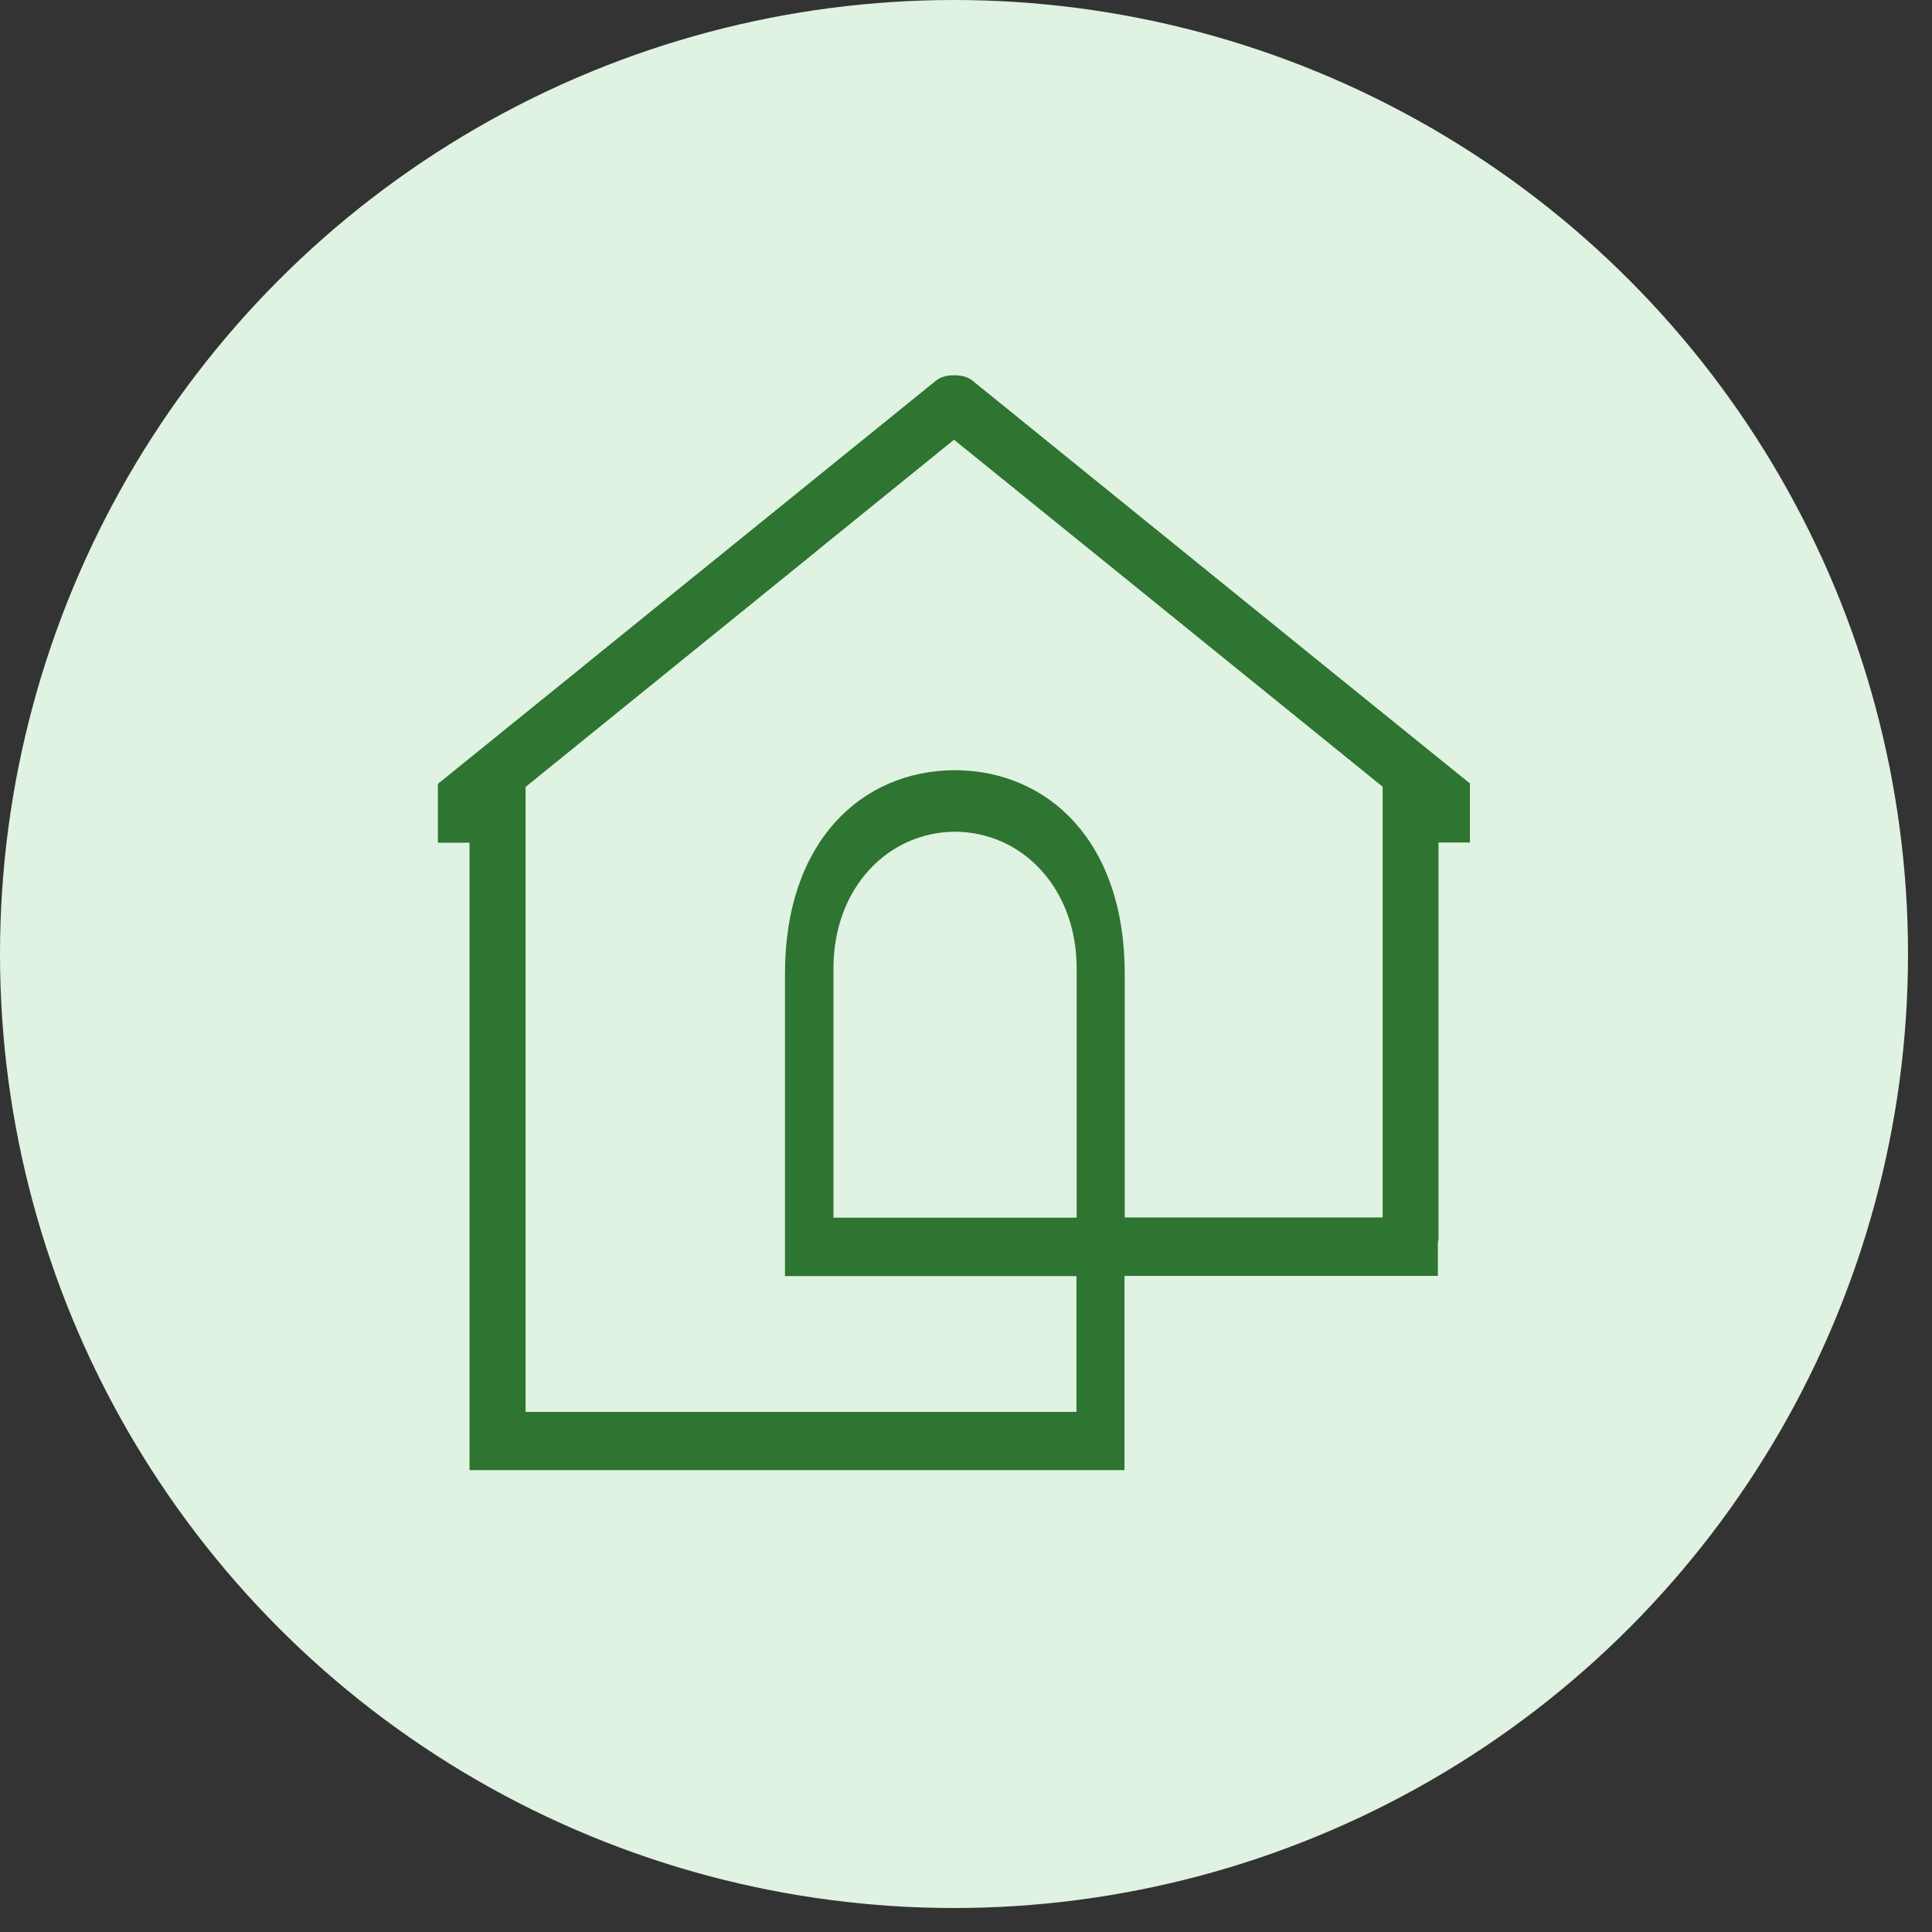
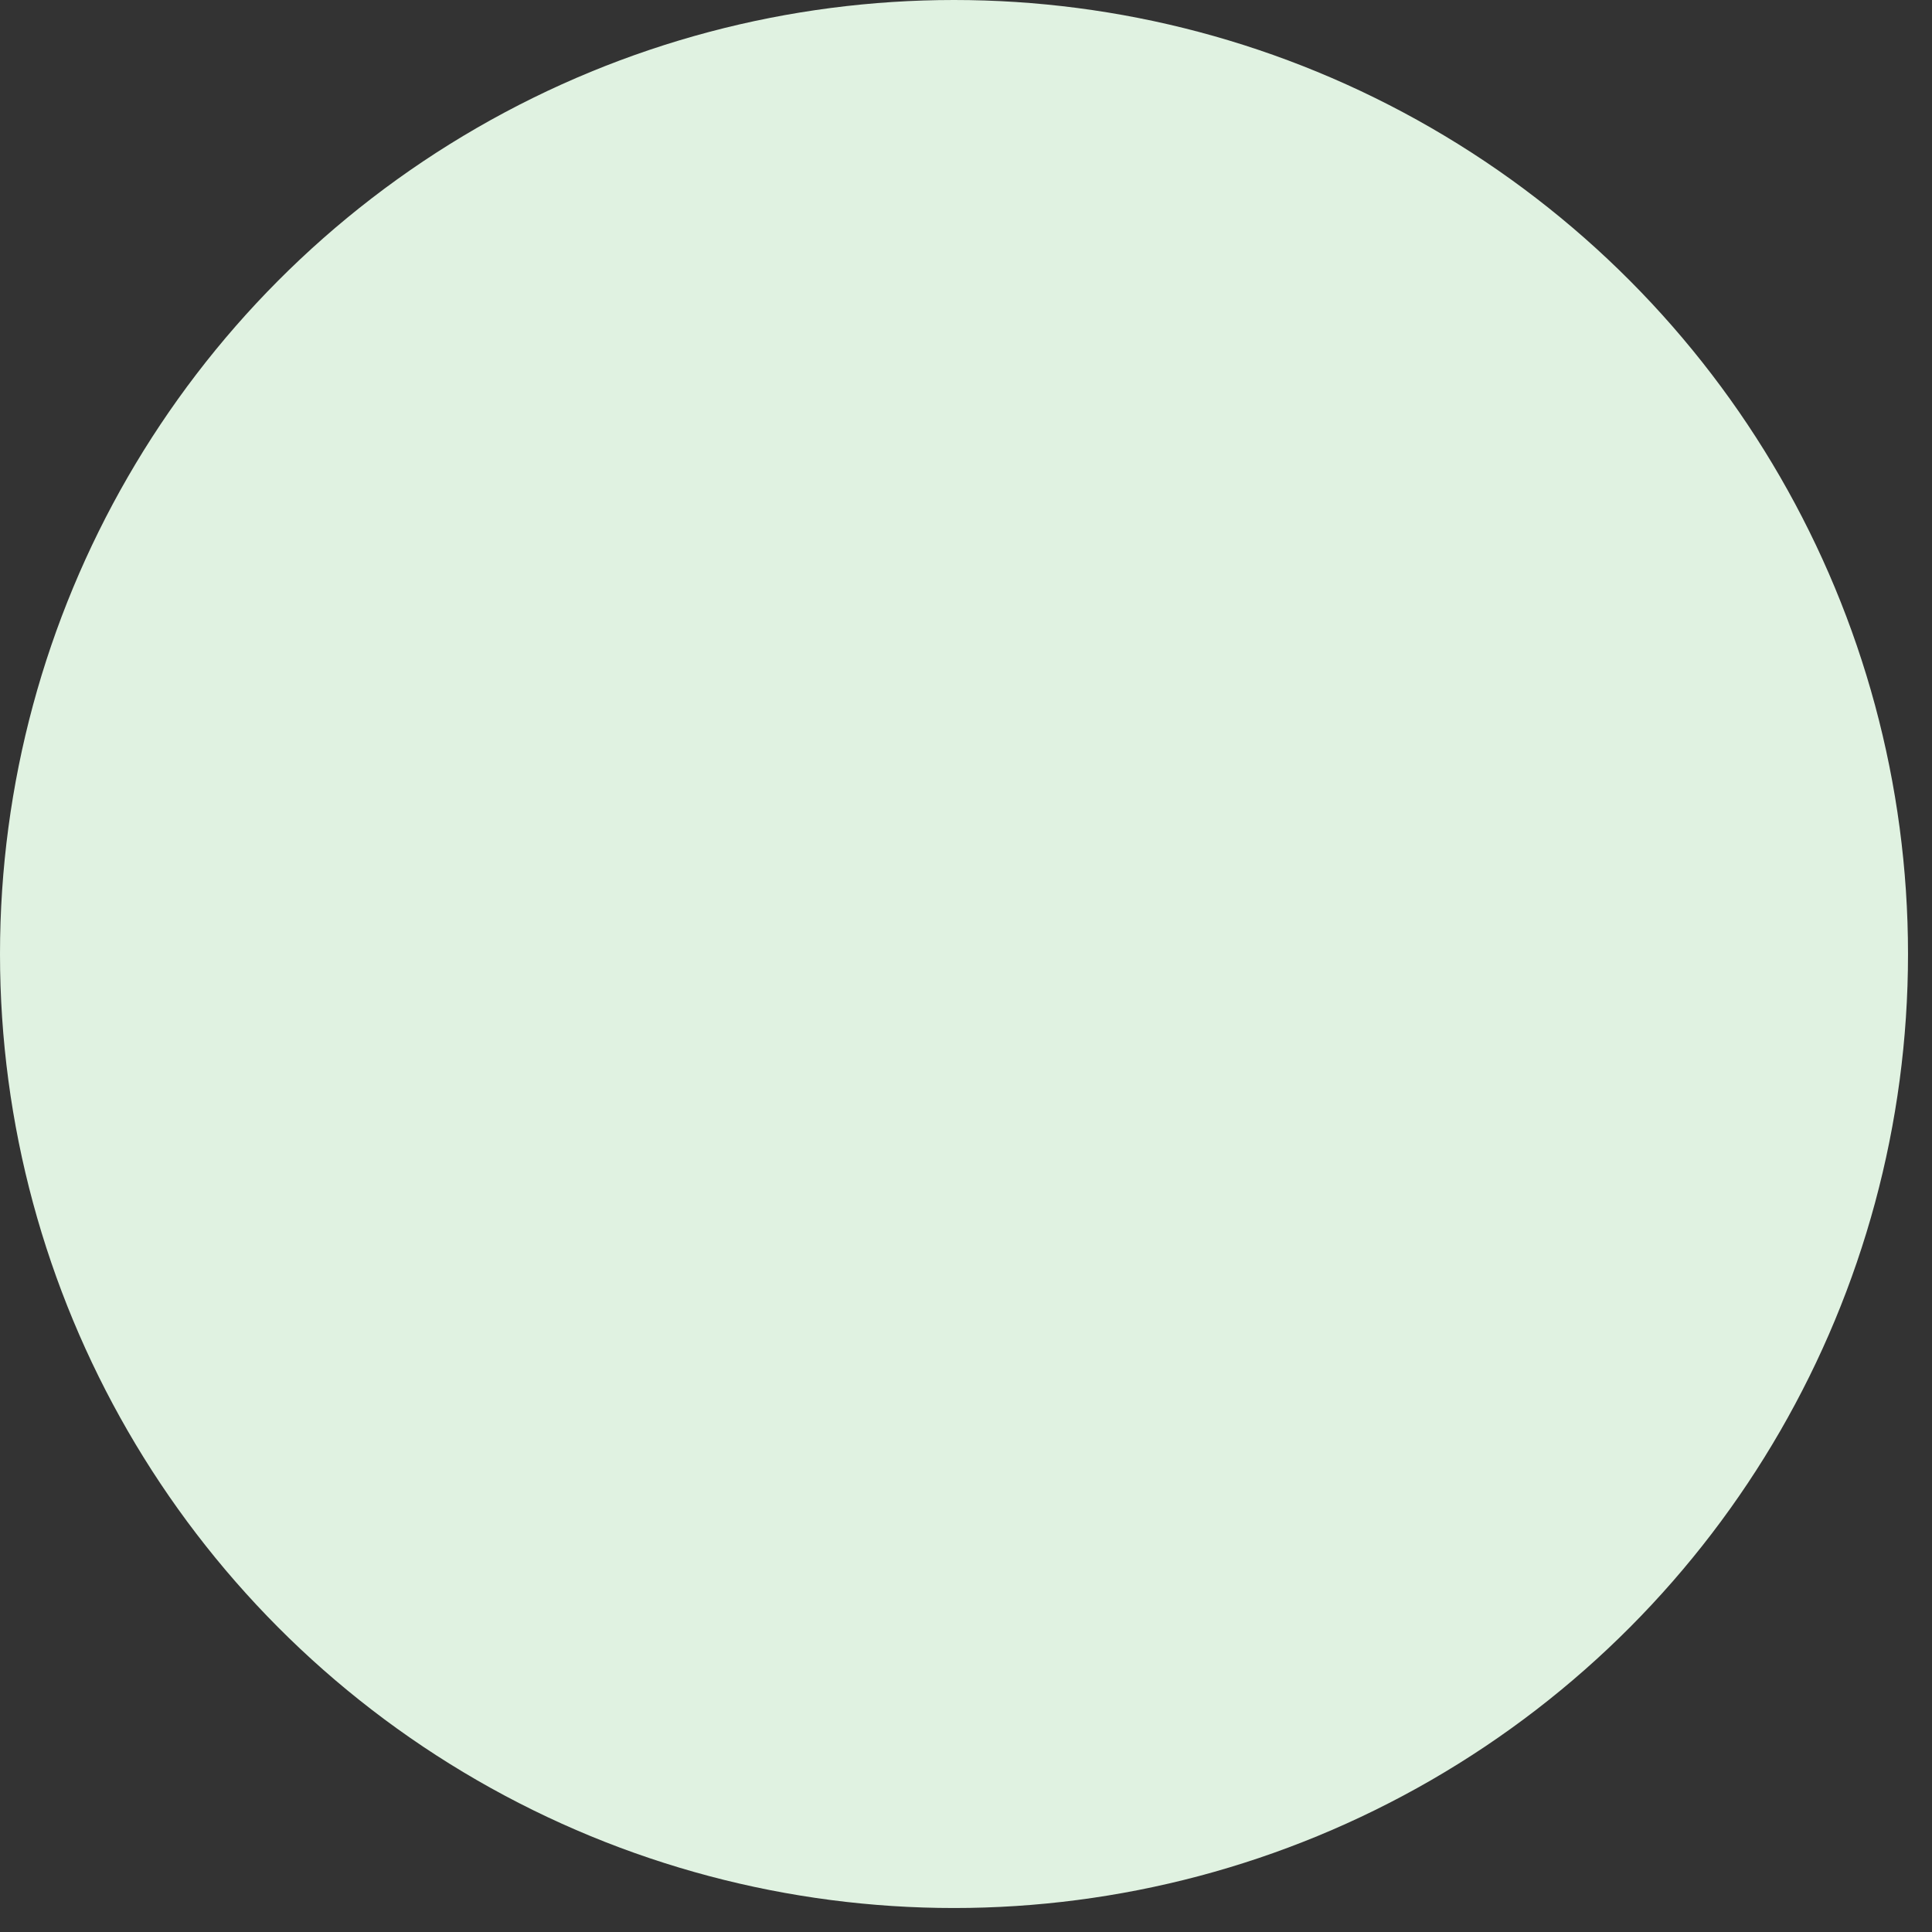
<svg xmlns="http://www.w3.org/2000/svg" width="58" height="58" viewBox="0 0 58 58" fill="none">
  <rect x="0" y="0" width="58" height="58" fill="#333333" stroke="none" />
  <g id="Group 1597879791">
    <circle id="Ellipse 310" cx="28.64" cy="28.64" r="28.64" fill="#E0F2E1" />
-     <path id="Vector" d="M44.134 23.525L39.724 19.958L29.203 11.434C29.064 11.321 28.906 11.281 28.741 11.268C28.71 11.268 28.678 11.268 28.646 11.268C28.615 11.268 28.583 11.268 28.552 11.268C28.387 11.281 28.229 11.321 28.09 11.434L17.569 19.951C17.569 19.951 17.562 19.964 17.556 19.964L13.146 23.532V23.545V25.299H14.095V43.161V44.134H33.758V43.274V38.303H43.166V37.297C43.166 37.264 43.185 37.231 43.185 37.198V25.292H44.128V23.538V23.518L44.134 23.525ZM25.021 31.229V29.071C25.021 26.662 26.647 24.981 28.672 24.968C30.696 24.981 32.322 26.669 32.322 29.071V30.375V36.556H25.021V31.229ZM33.765 33.101V31.248V29.223C33.765 25.285 31.487 23.134 28.666 23.121C25.844 23.134 23.566 25.285 23.566 29.223V31.248V33.101V38.31H28.666H32.316V42.387H15.778V23.624L24.559 16.51C24.559 16.51 24.566 16.496 24.572 16.496L28.64 13.201L32.721 16.503L41.508 23.618V36.55H33.765V33.101Z" fill="#2D7531" />
  </g>
</svg>